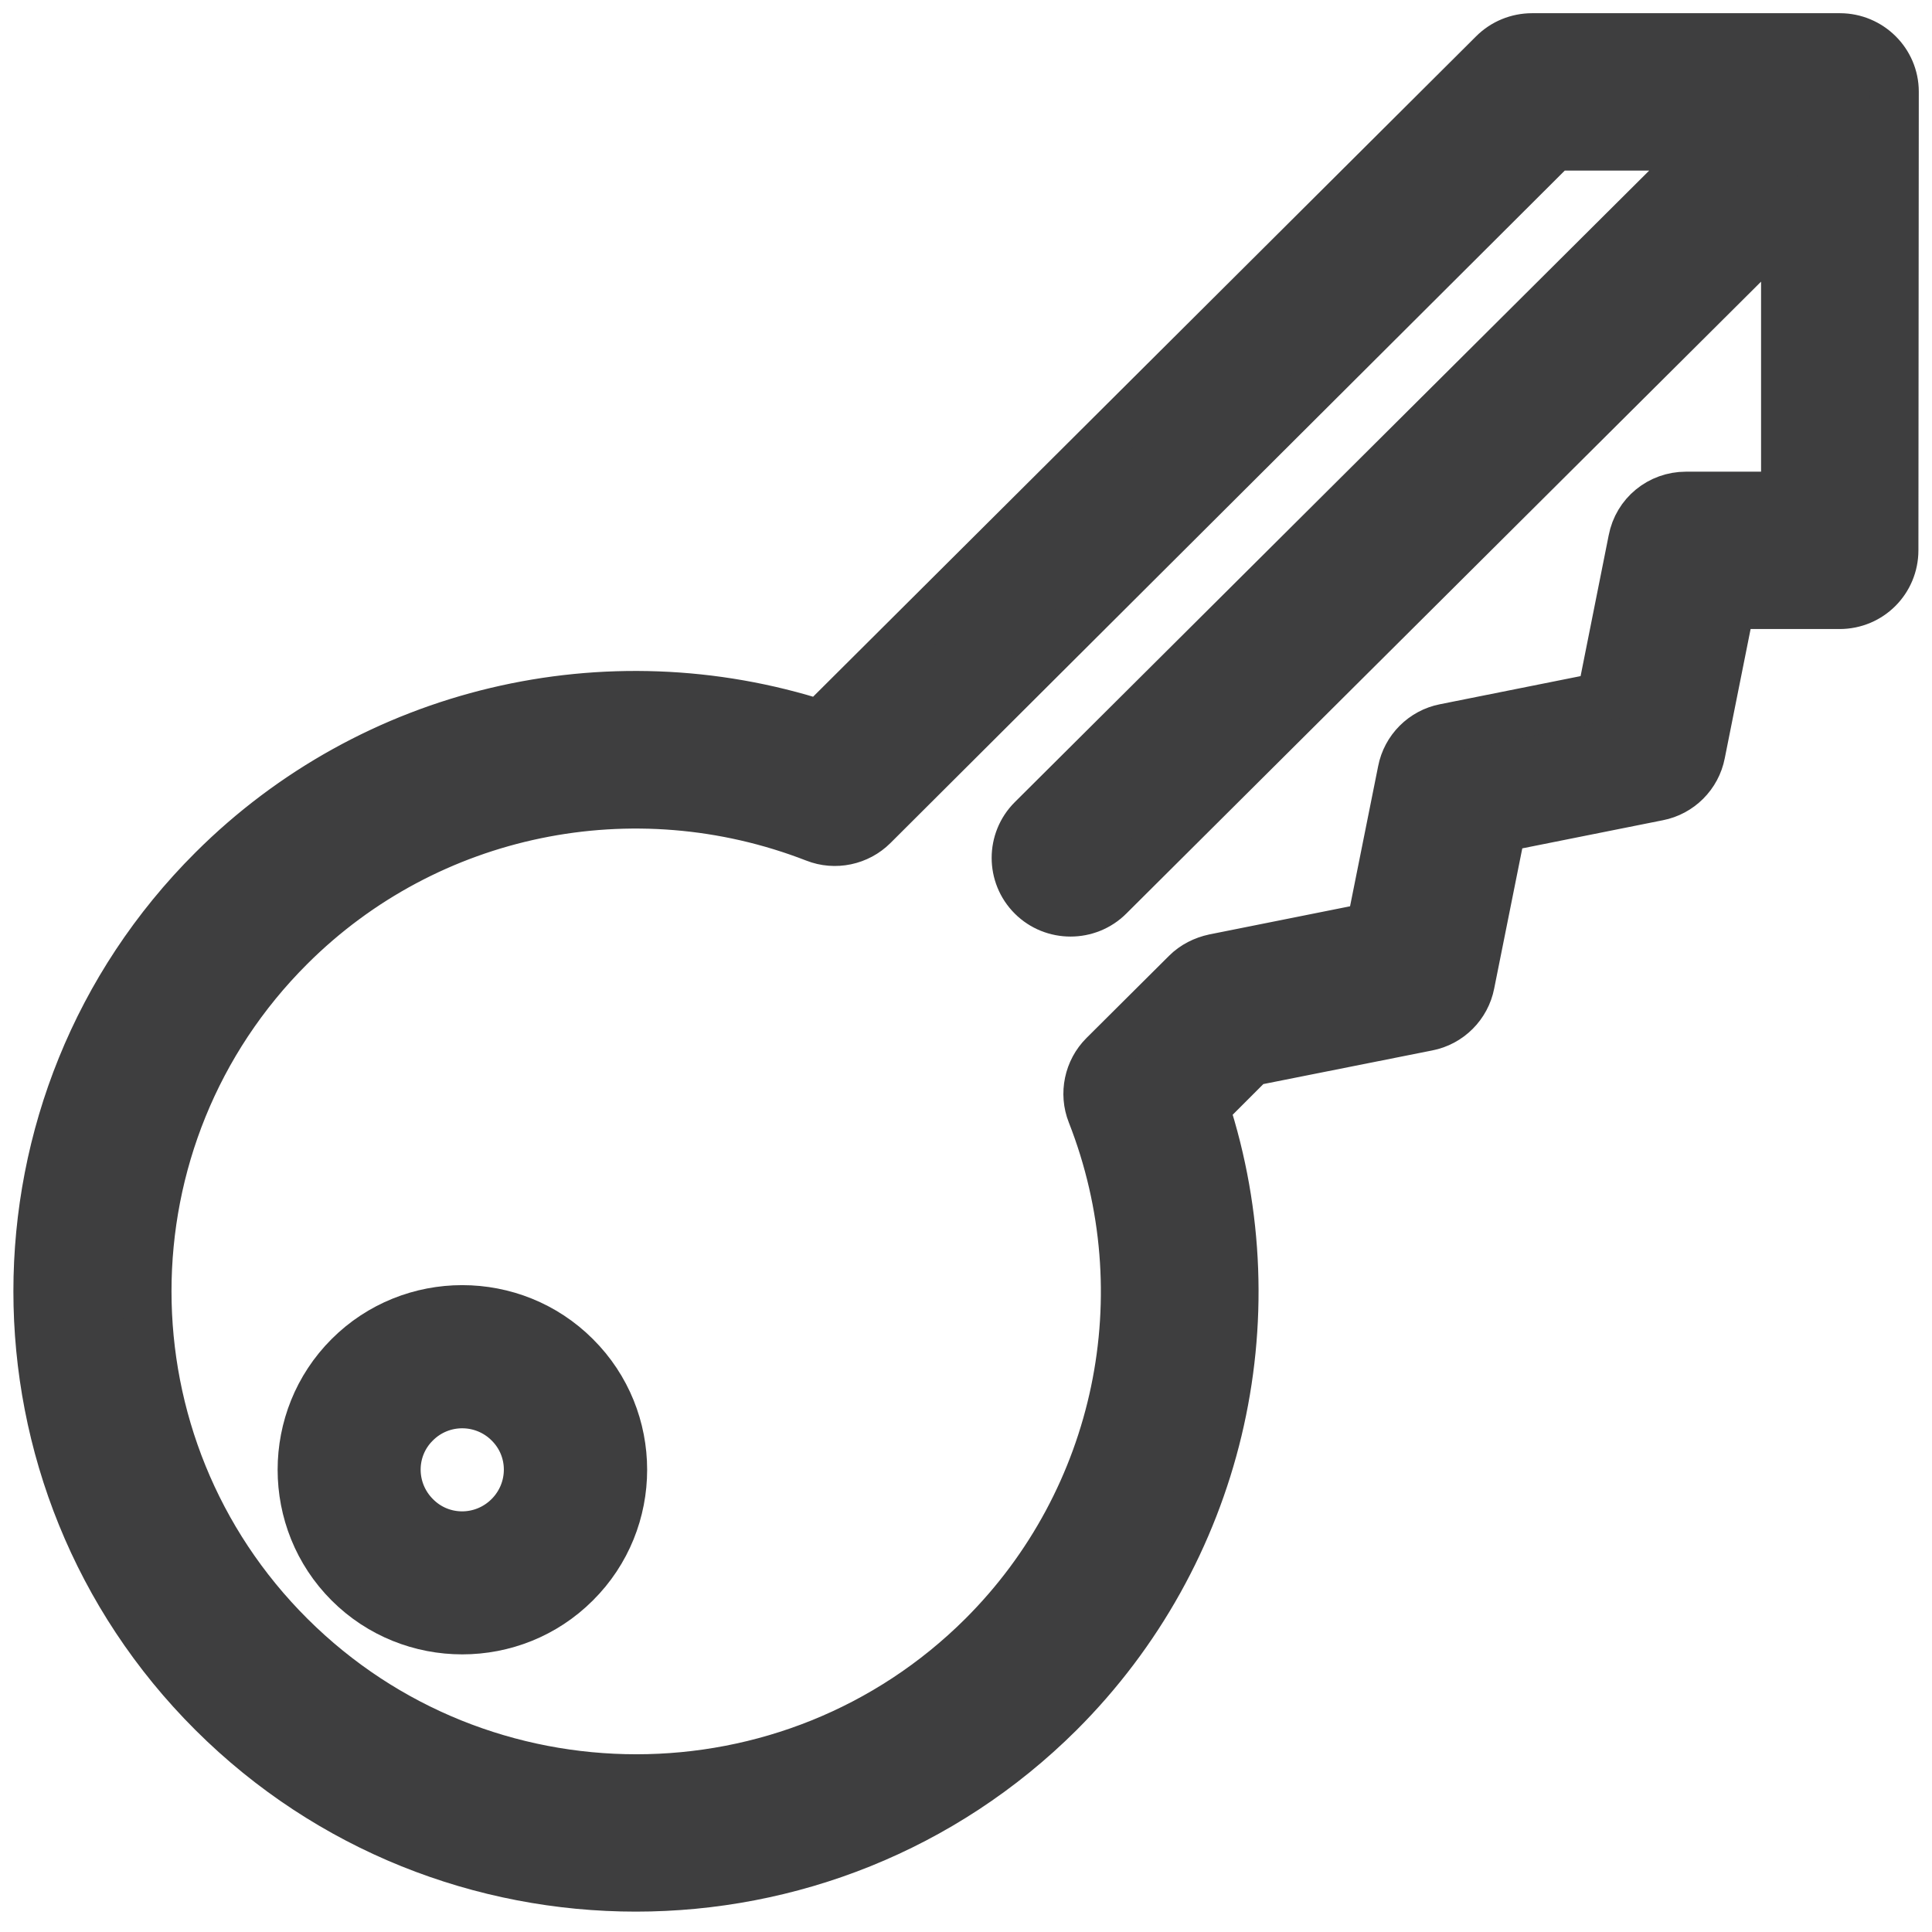
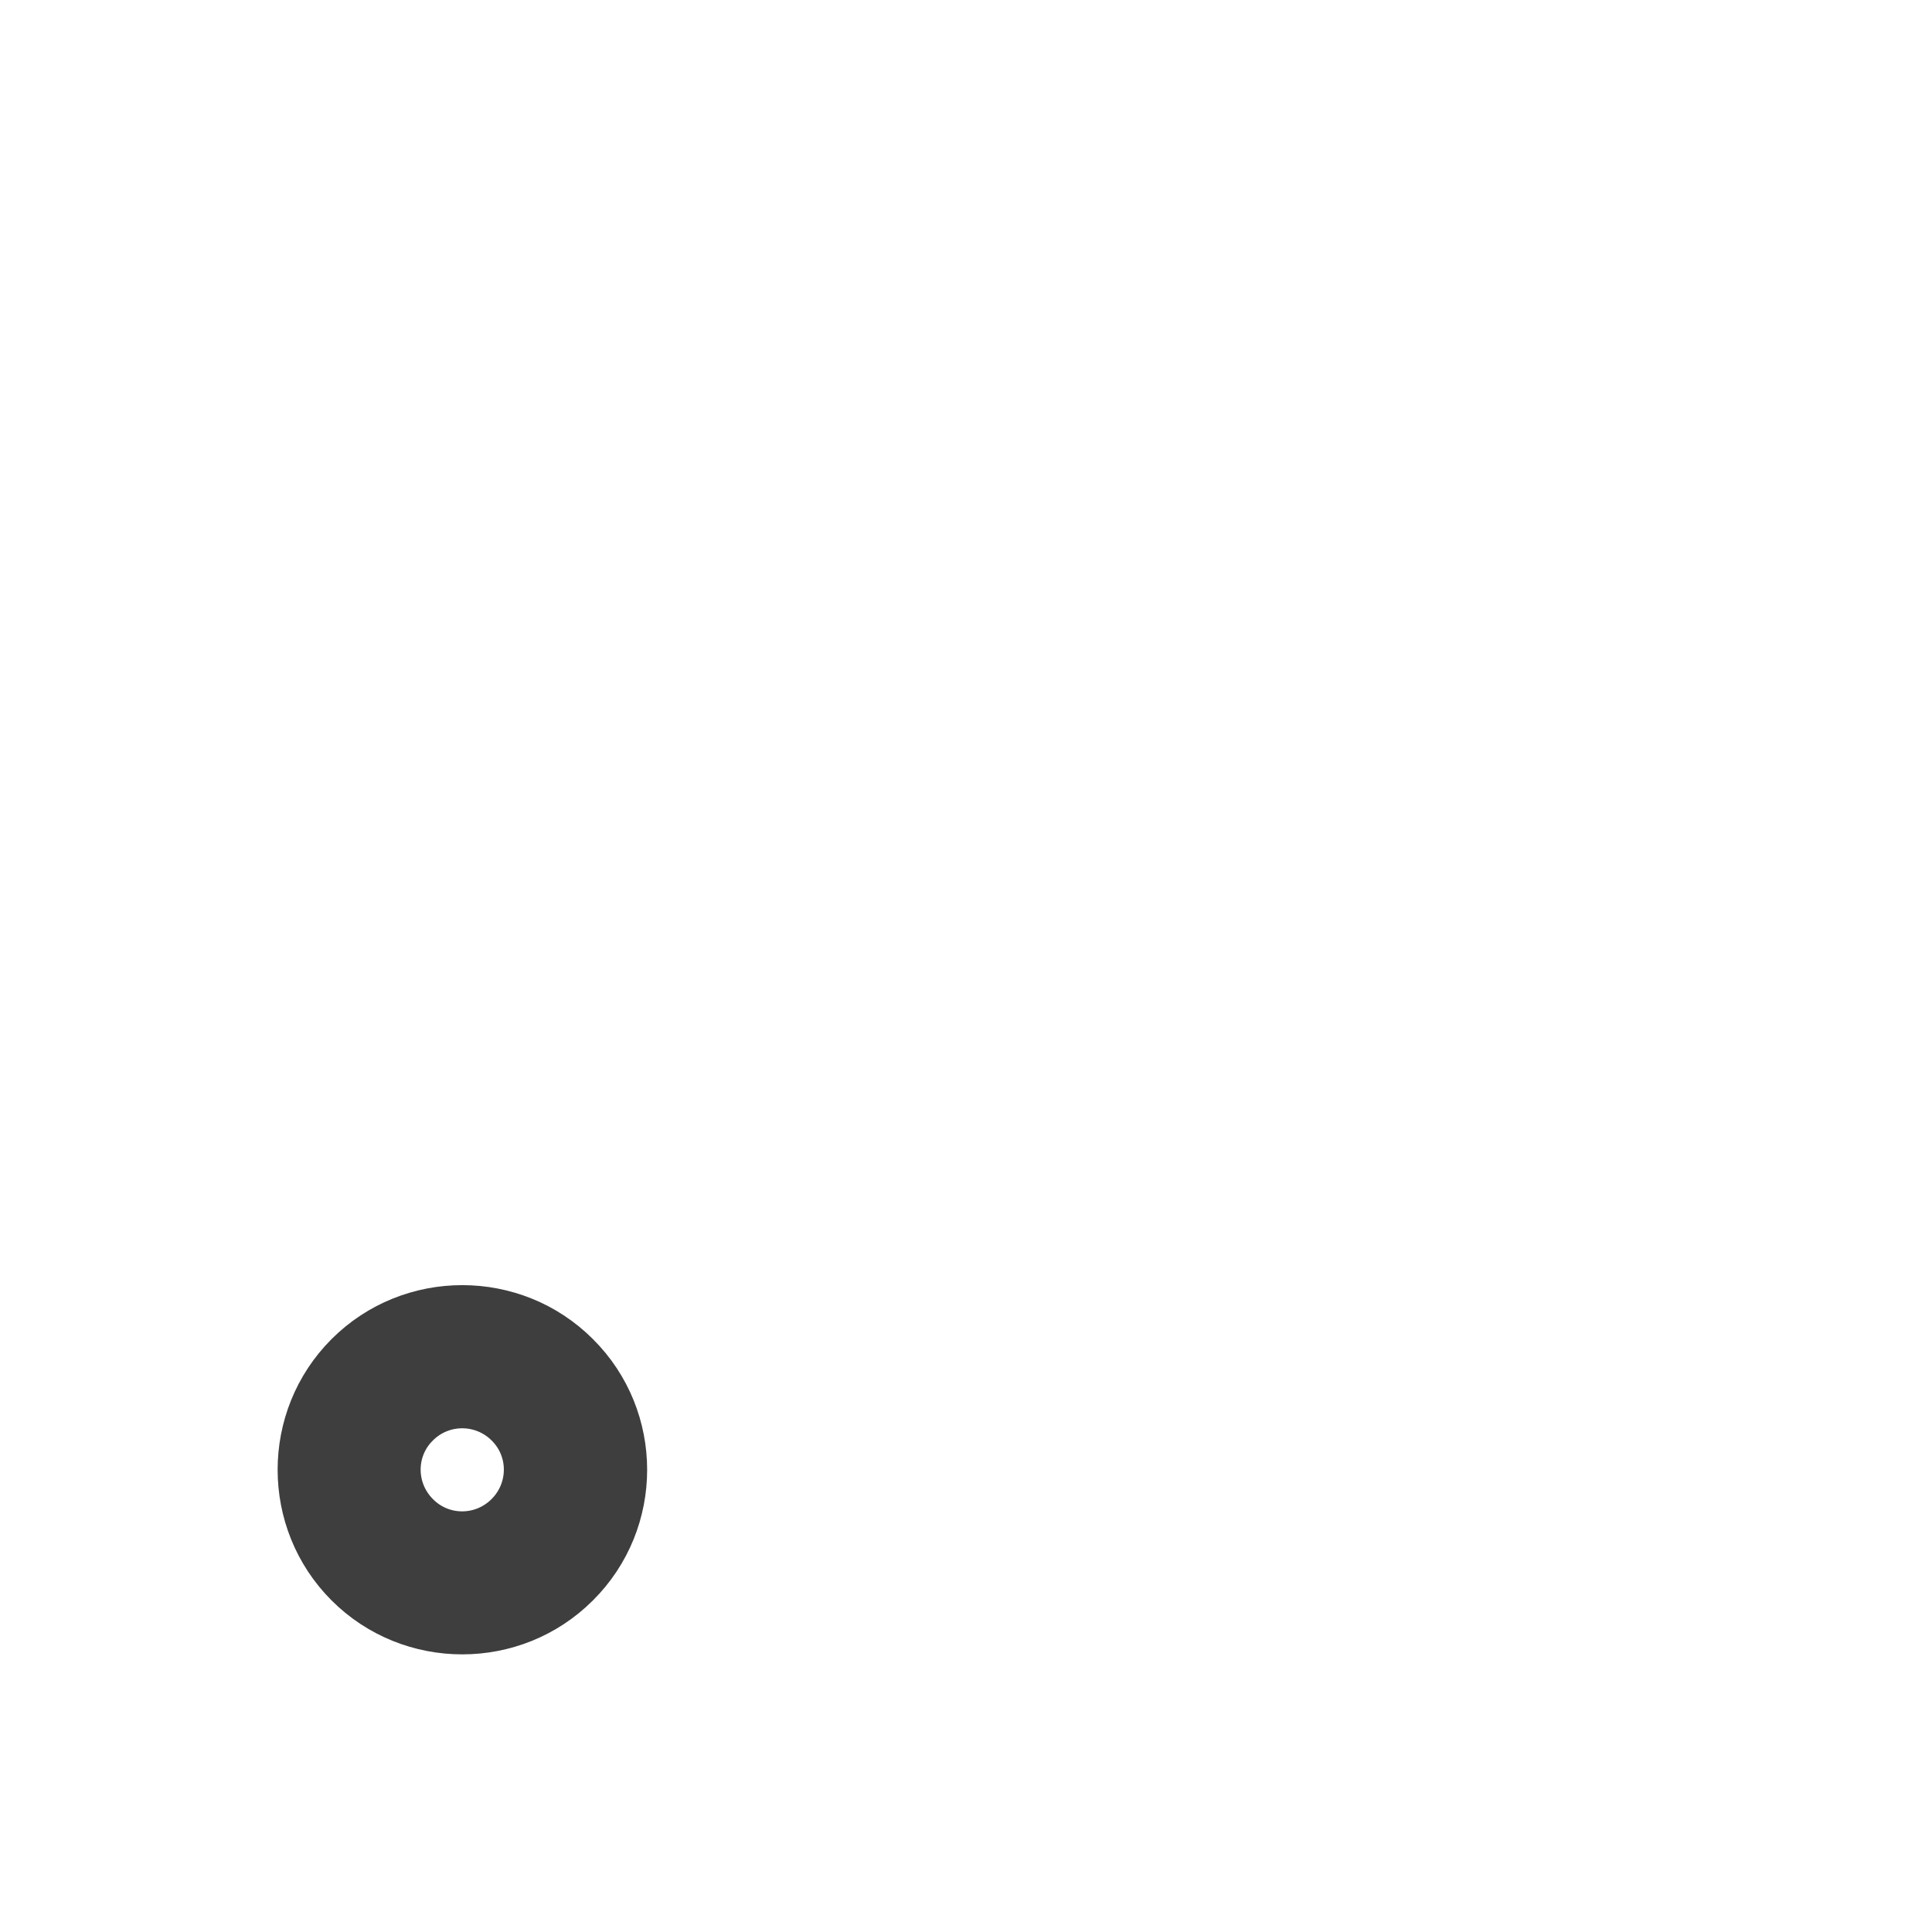
<svg xmlns="http://www.w3.org/2000/svg" version="1.1" id="Capa_1" x="0px" y="0px" viewBox="0 0 512 512" style="enable-background:new 0 0 512 512;" xml:space="preserve">
  <style type="text/css">
	.st0{fill:#3E3E3F;stroke:#3E3E3F;stroke-width:13;stroke-miterlimit:10;}
	.st1{fill:#3E3E3F;stroke:#3E3E3F;stroke-width:8;stroke-miterlimit:10;}
</style>
  <g>
    <g>
-       <path class="st0" d="M502,24.3c0-7.9-6.5-14.3-14.4-14.3H406c-3.8,0-7.5,1.5-10.2,4.2L217.3,192c-56.5-18.2-118.7-3.6-160.9,38.5    c-61.8,61.6-61.8,161.8,0,223.4c61.8,61.6,162.4,61.6,224.3,0c42.2-42.1,56.9-104.1,38.6-160.3l12.3-12.3l46.7-9.3    c5.7-1.1,10.2-5.6,11.3-11.3l8.3-41.4l41.5-8.3c5.7-1.1,10.2-5.6,11.3-11.3l7.9-39.5h28.9c8,0,14.4-6.4,14.4-14.4L502,24.3    C502,24.3,502,24.3,502,24.3z M473.2,131.5h-26.4c-6.9,0-12.8,4.8-14.1,11.6l-8.3,41.6l-41.5,8.3c-5.7,1.1-10.2,5.6-11.3,11.3    l-8.3,41.4l-41.5,8.3c-2.8,0.6-5.4,1.9-7.4,3.9l-21.9,21.8c-4,4-5.3,10.1-3.2,15.4c18.8,47.9,7.4,102.3-28.9,138.5    c-50.6,50.4-132.9,50.4-183.5,0c-50.6-50.4-50.6-132.4,0-182.8c36.4-36.3,91-47.5,139.1-28.8c5.3,2.1,11.4,0.8,15.4-3.2L412,38.7    h40.8L273.5,217.2c-5.6,5.6-5.6,14.7,0,20.3c2.8,2.8,6.5,4.2,10.2,4.2s7.4-1.4,10.2-4.2L473.2,59V131.5z" />
-     </g>
+       </g>
  </g>
  <g>
    <g>
      <path class="st1" d="M154.3,357.7c-17.5-17.5-46.1-17.5-63.6,0c-17.5,17.5-17.5,46.1,0,63.6c17.5,17.5,46.1,17.5,63.6,0    C171.9,403.8,171.9,375.2,154.3,357.7z M133.1,400.1c-5.9,5.9-15.4,5.9-21.2,0c-5.9-5.9-5.9-15.4,0-21.2c5.9-5.9,15.4-5.8,21.2,0    C139,384.7,139,394.2,133.1,400.1z" />
    </g>
  </g>
</svg>